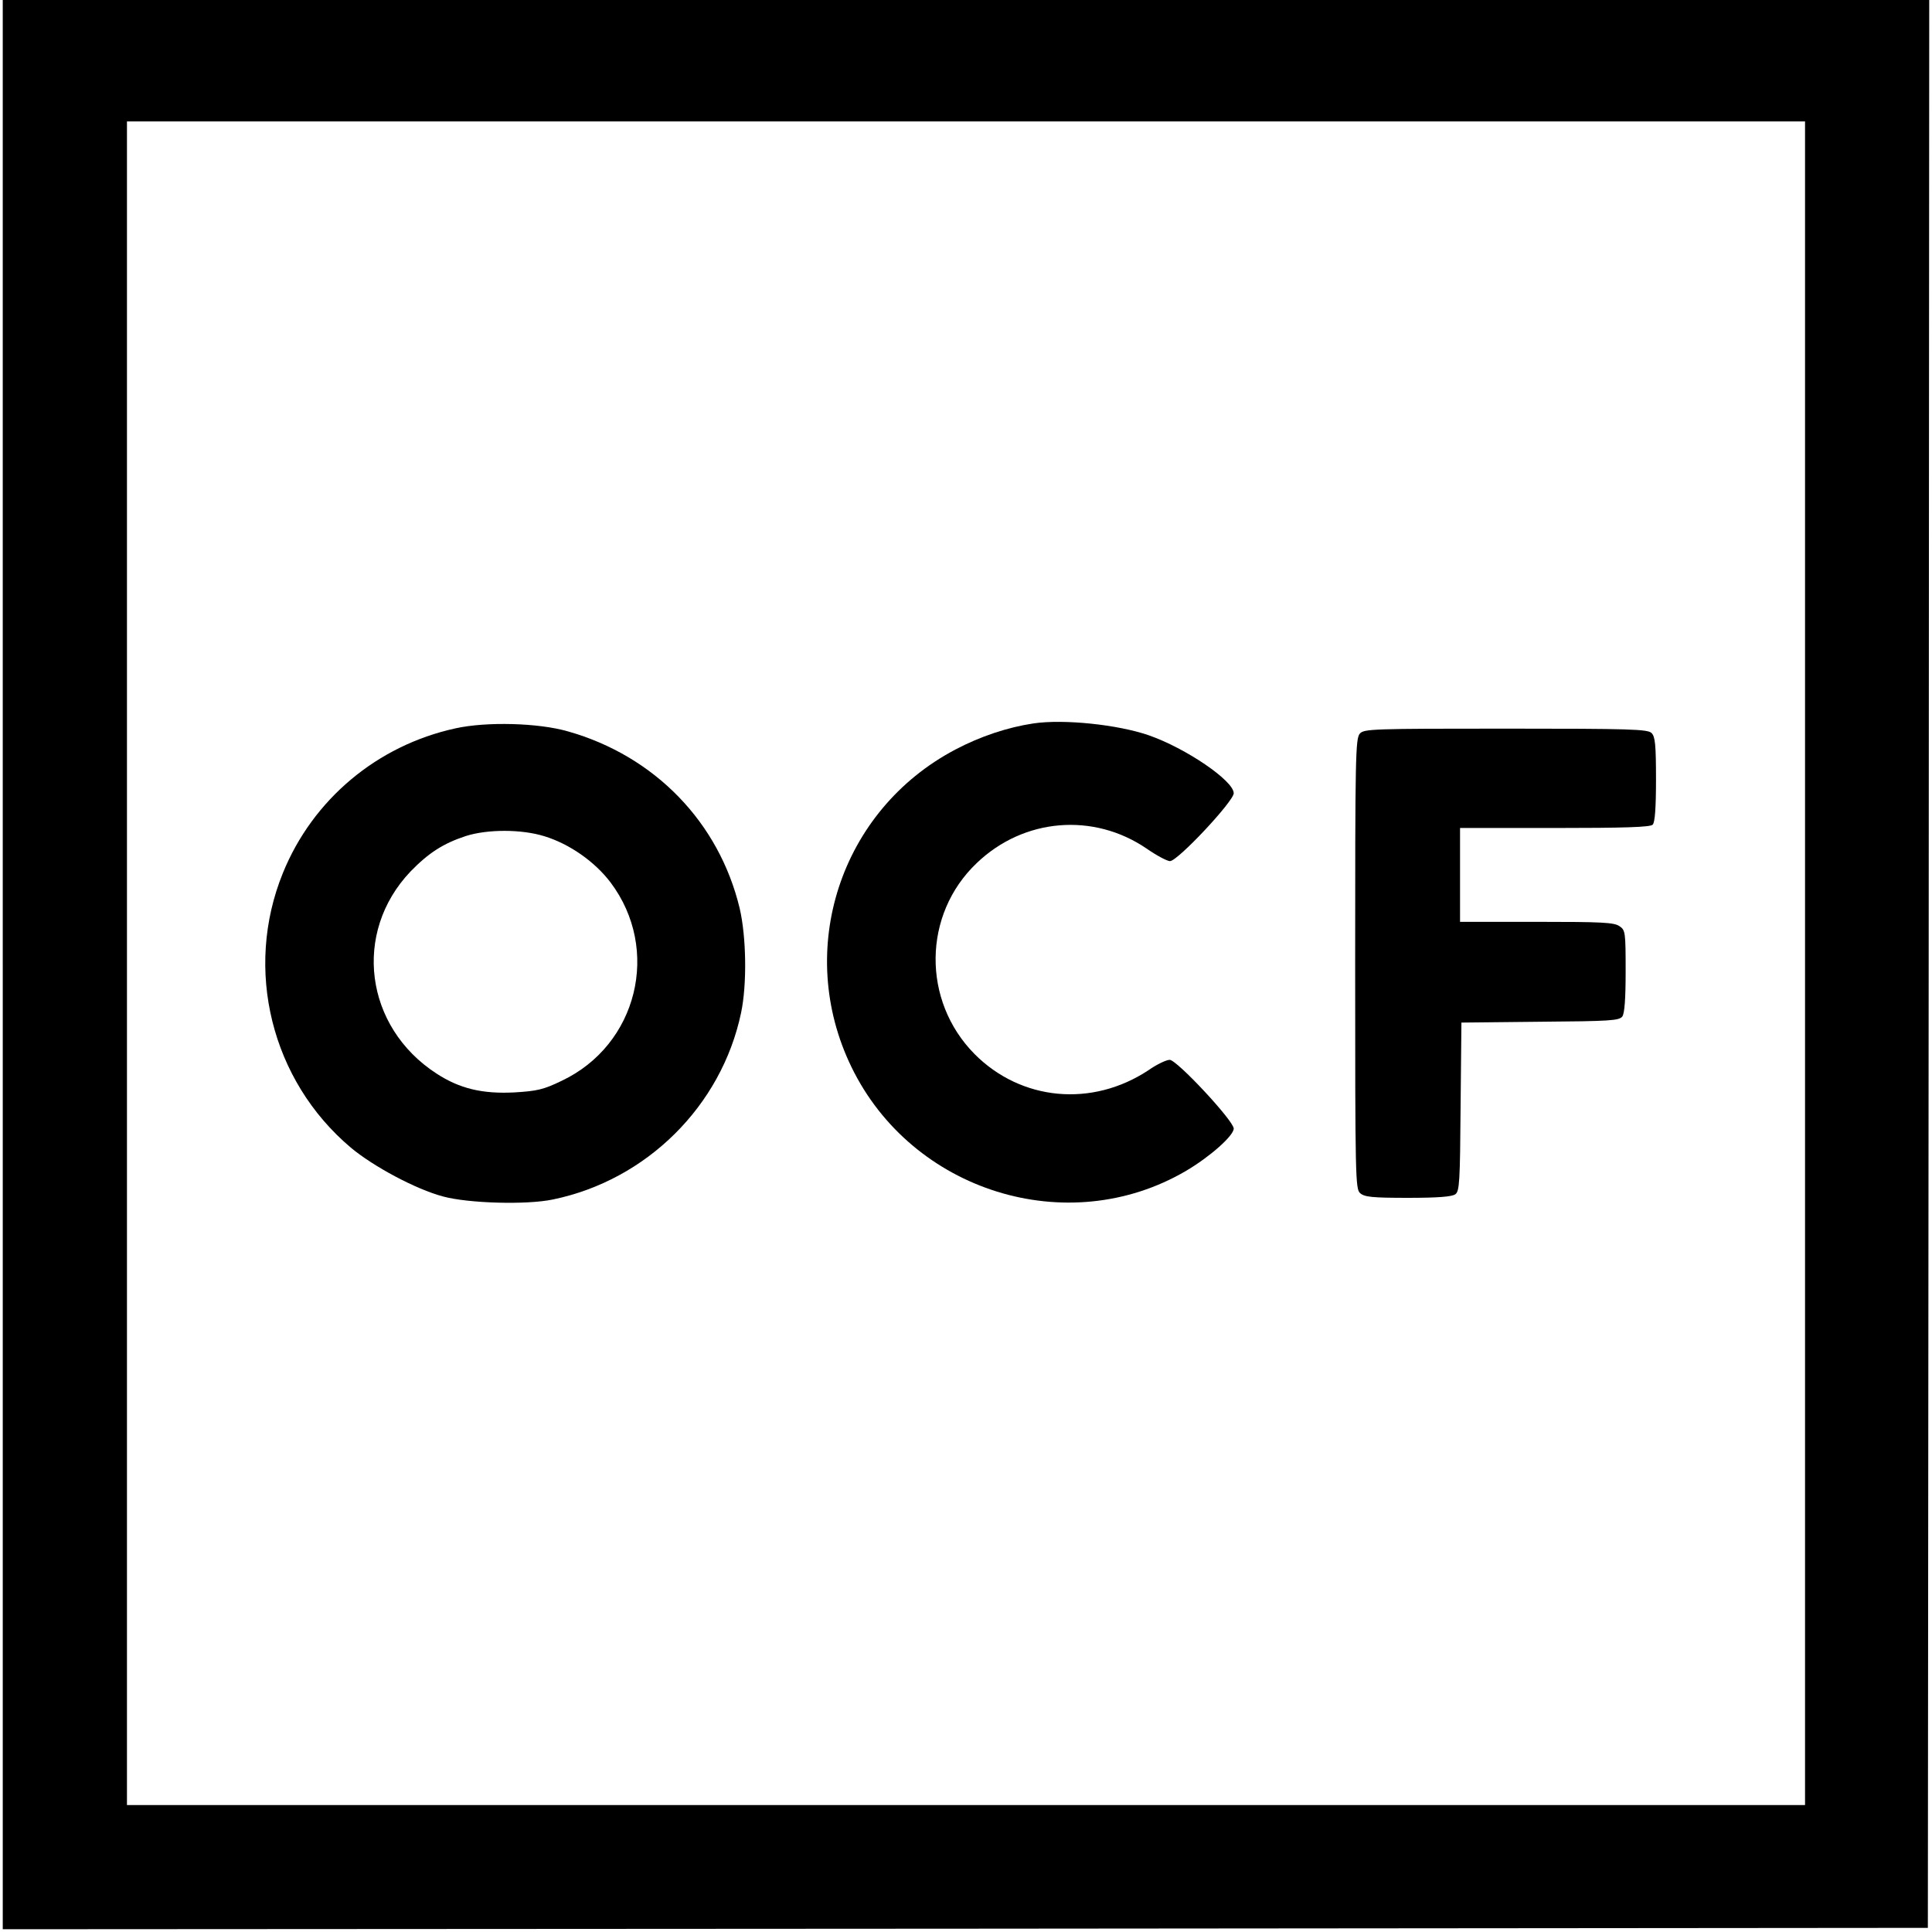
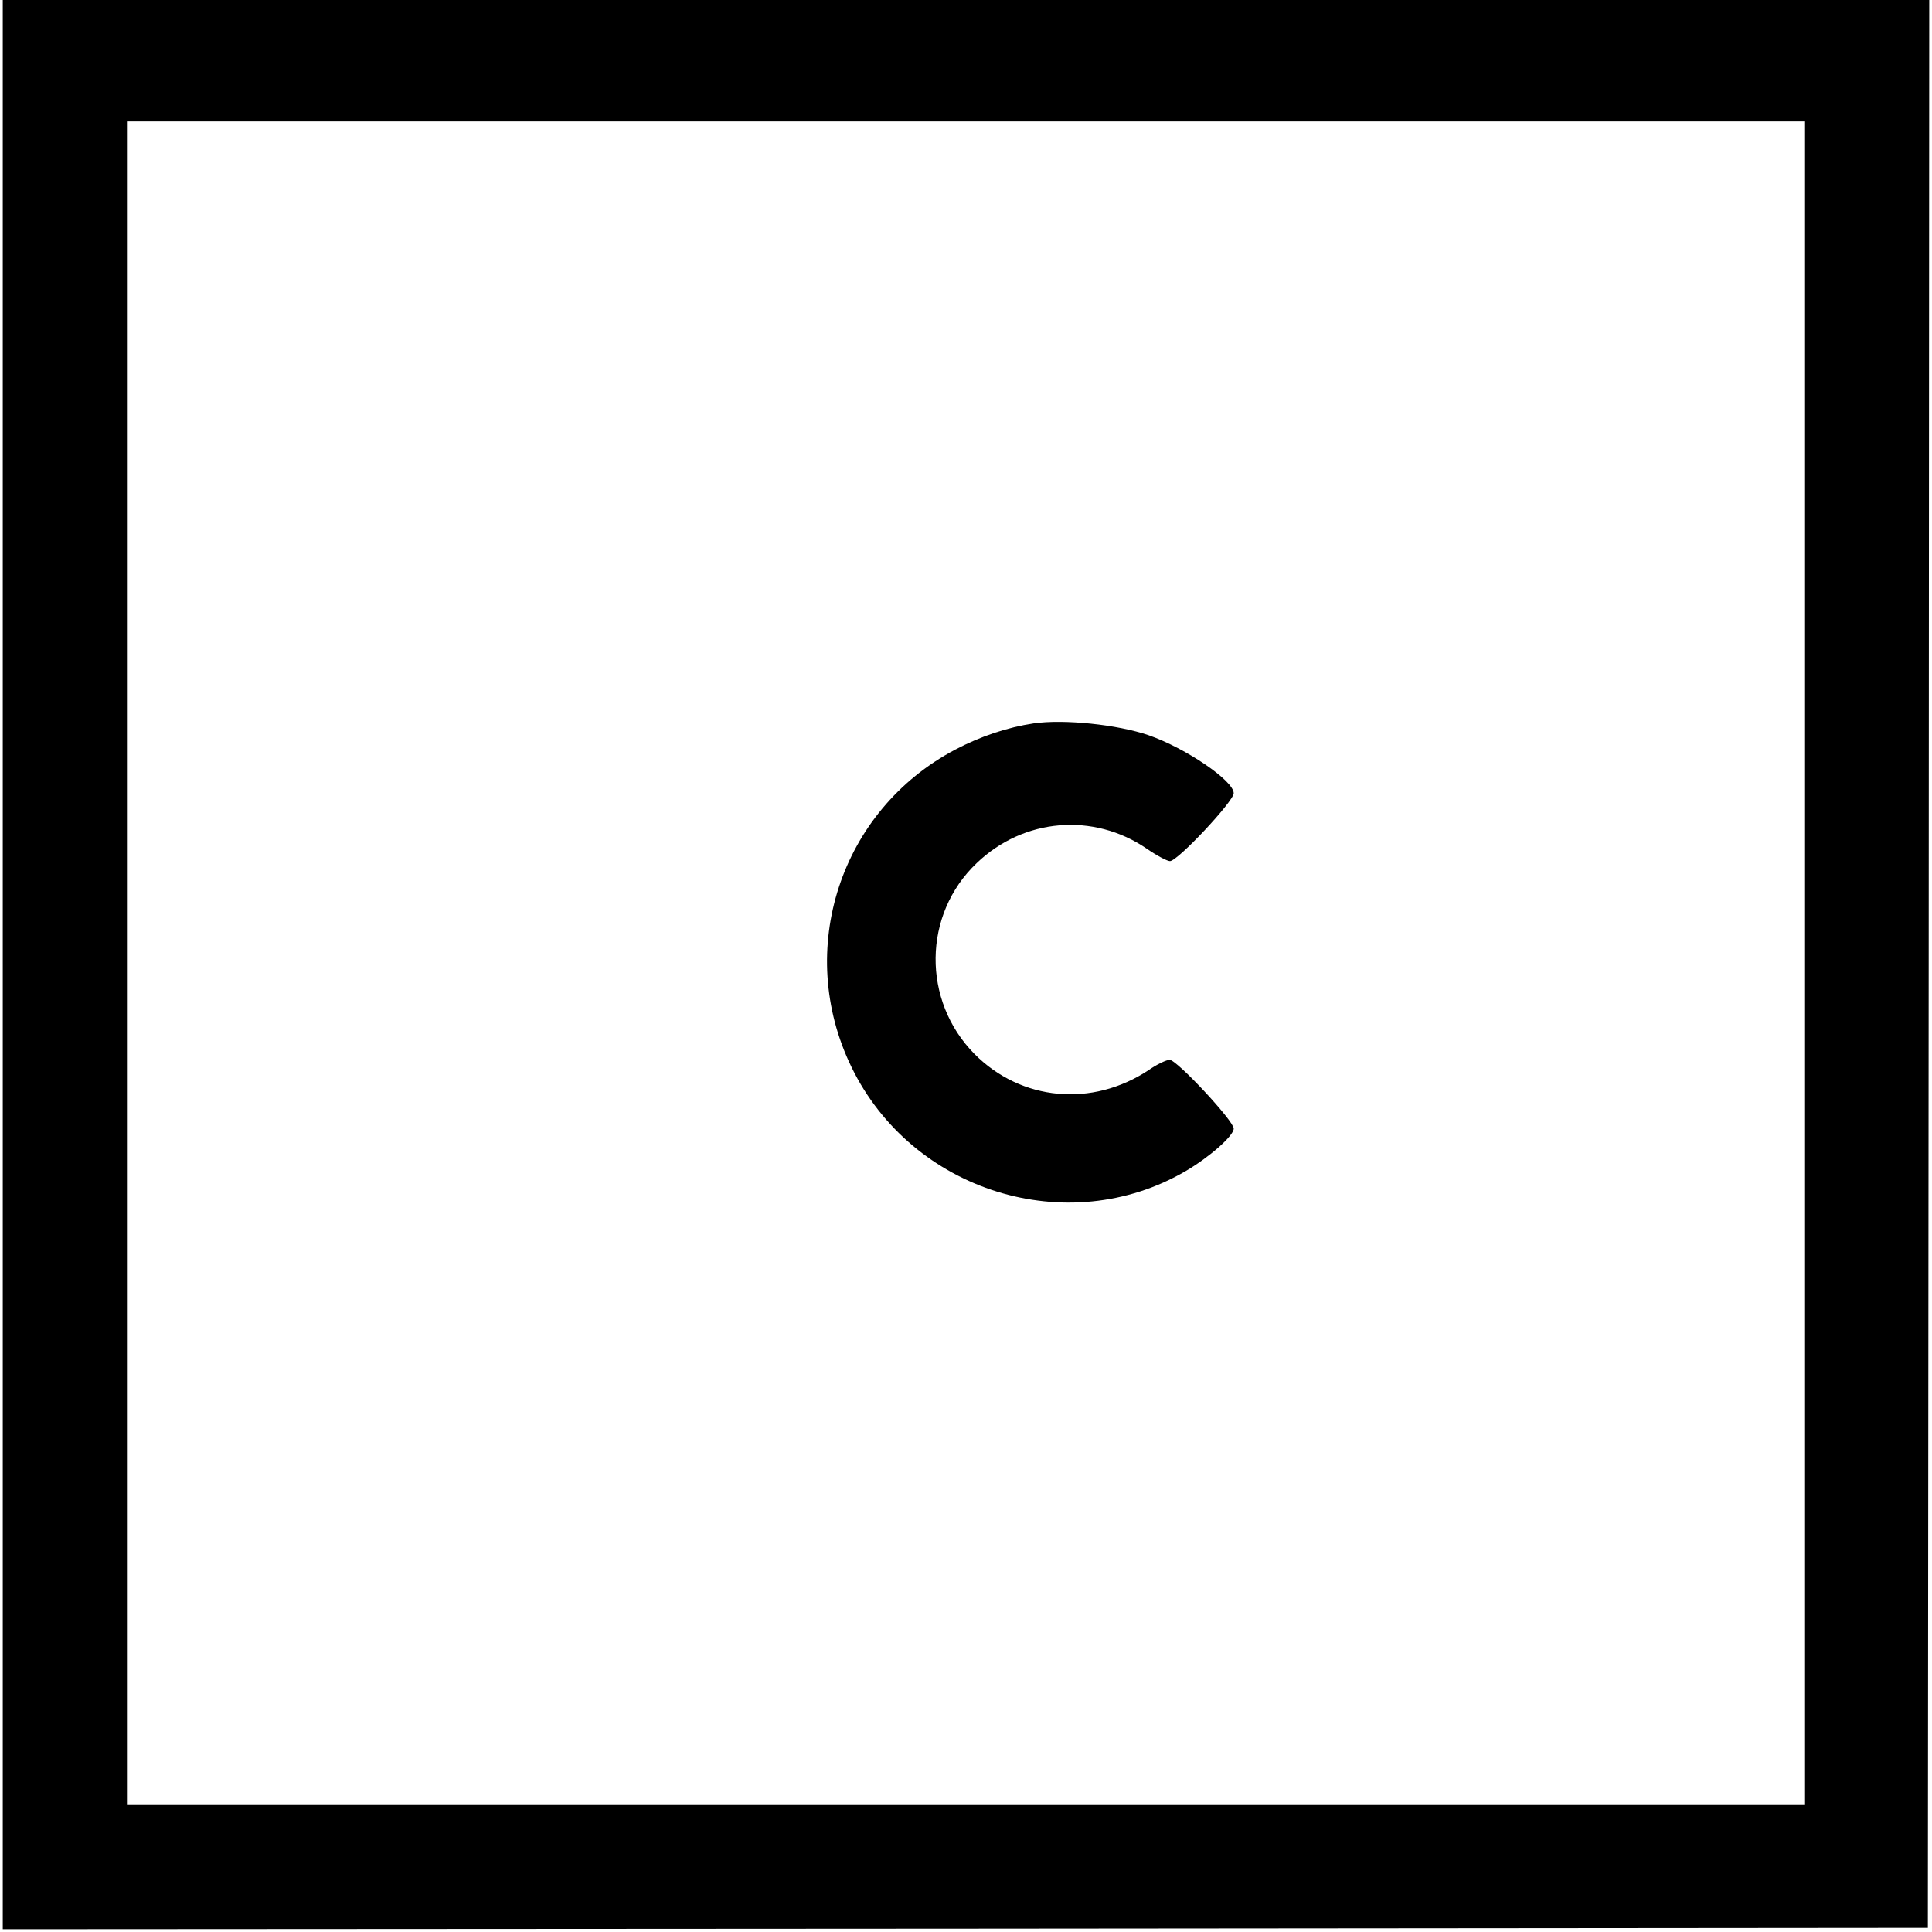
<svg xmlns="http://www.w3.org/2000/svg" version="1.0" width="700pt" height="700pt" viewBox="0 0 700 700" preserveAspectRatio="xMidYMid meet">
  <g transform="translate(0,700) scale(0.1,-0.1)" fill="#000000" stroke="none">
    <path d="M10 3505 l0 -3495 3488 2 3487 3 3 3493 2 3492 -3490 0 -3490 0 0 -3495z m6530 5 l0 -3050 -3040 0 -3040 0 0 3050 0 3050 3040 0 3040 0 0 -3050z" />
    <path d="M3745 4379 c-94 -14 -193 -47 -284 -95 -417 -220 -582 -726 -376 -1150 219 -451 783 -627 1211 -377 87 51 174 128 174 154 0 28 -206 249 -232 249 -12 0 -46 -16 -76 -37 -205 -136 -462 -112 -631 58 -191 193 -188 506 8 692 170 163 423 184 616 52 36 -25 74 -45 84 -45 28 0 231 217 231 246 0 45 -173 163 -308 210 -113 39 -308 59 -417 43z" />
-     <path d="M1650 4361 c-284 -62 -517 -258 -625 -524 -142 -349 -42 -752 246 -995 81 -68 236 -151 334 -177 92 -25 303 -31 398 -11 340 70 611 339 682 676 22 104 19 276 -5 379 -75 312 -308 552 -622 641 -107 31 -295 36 -408 11z m323 -391 c91 -28 182 -92 239 -167 183 -243 98 -589 -177 -719 -66 -32 -89 -37 -171 -42 -117 -6 -199 14 -282 68 -261 169 -305 511 -95 732 66 68 119 102 201 129 79 25 202 25 285 -1z" />
-     <path d="M4927 4342 c-16 -17 -17 -89 -17 -834 0 -777 1 -816 18 -831 16 -14 43 -17 173 -17 109 0 160 4 172 13 15 11 17 44 19 317 l3 305 285 3 c254 2 286 4 298 19 8 12 12 62 12 164 0 141 -1 149 -22 163 -19 14 -65 16 -300 16 l-278 0 0 170 0 170 343 0 c253 0 346 3 355 12 8 8 12 59 12 164 0 125 -3 155 -16 168 -14 14 -75 16 -528 16 -484 0 -514 -1 -529 -18z" />
  </g>
</svg>